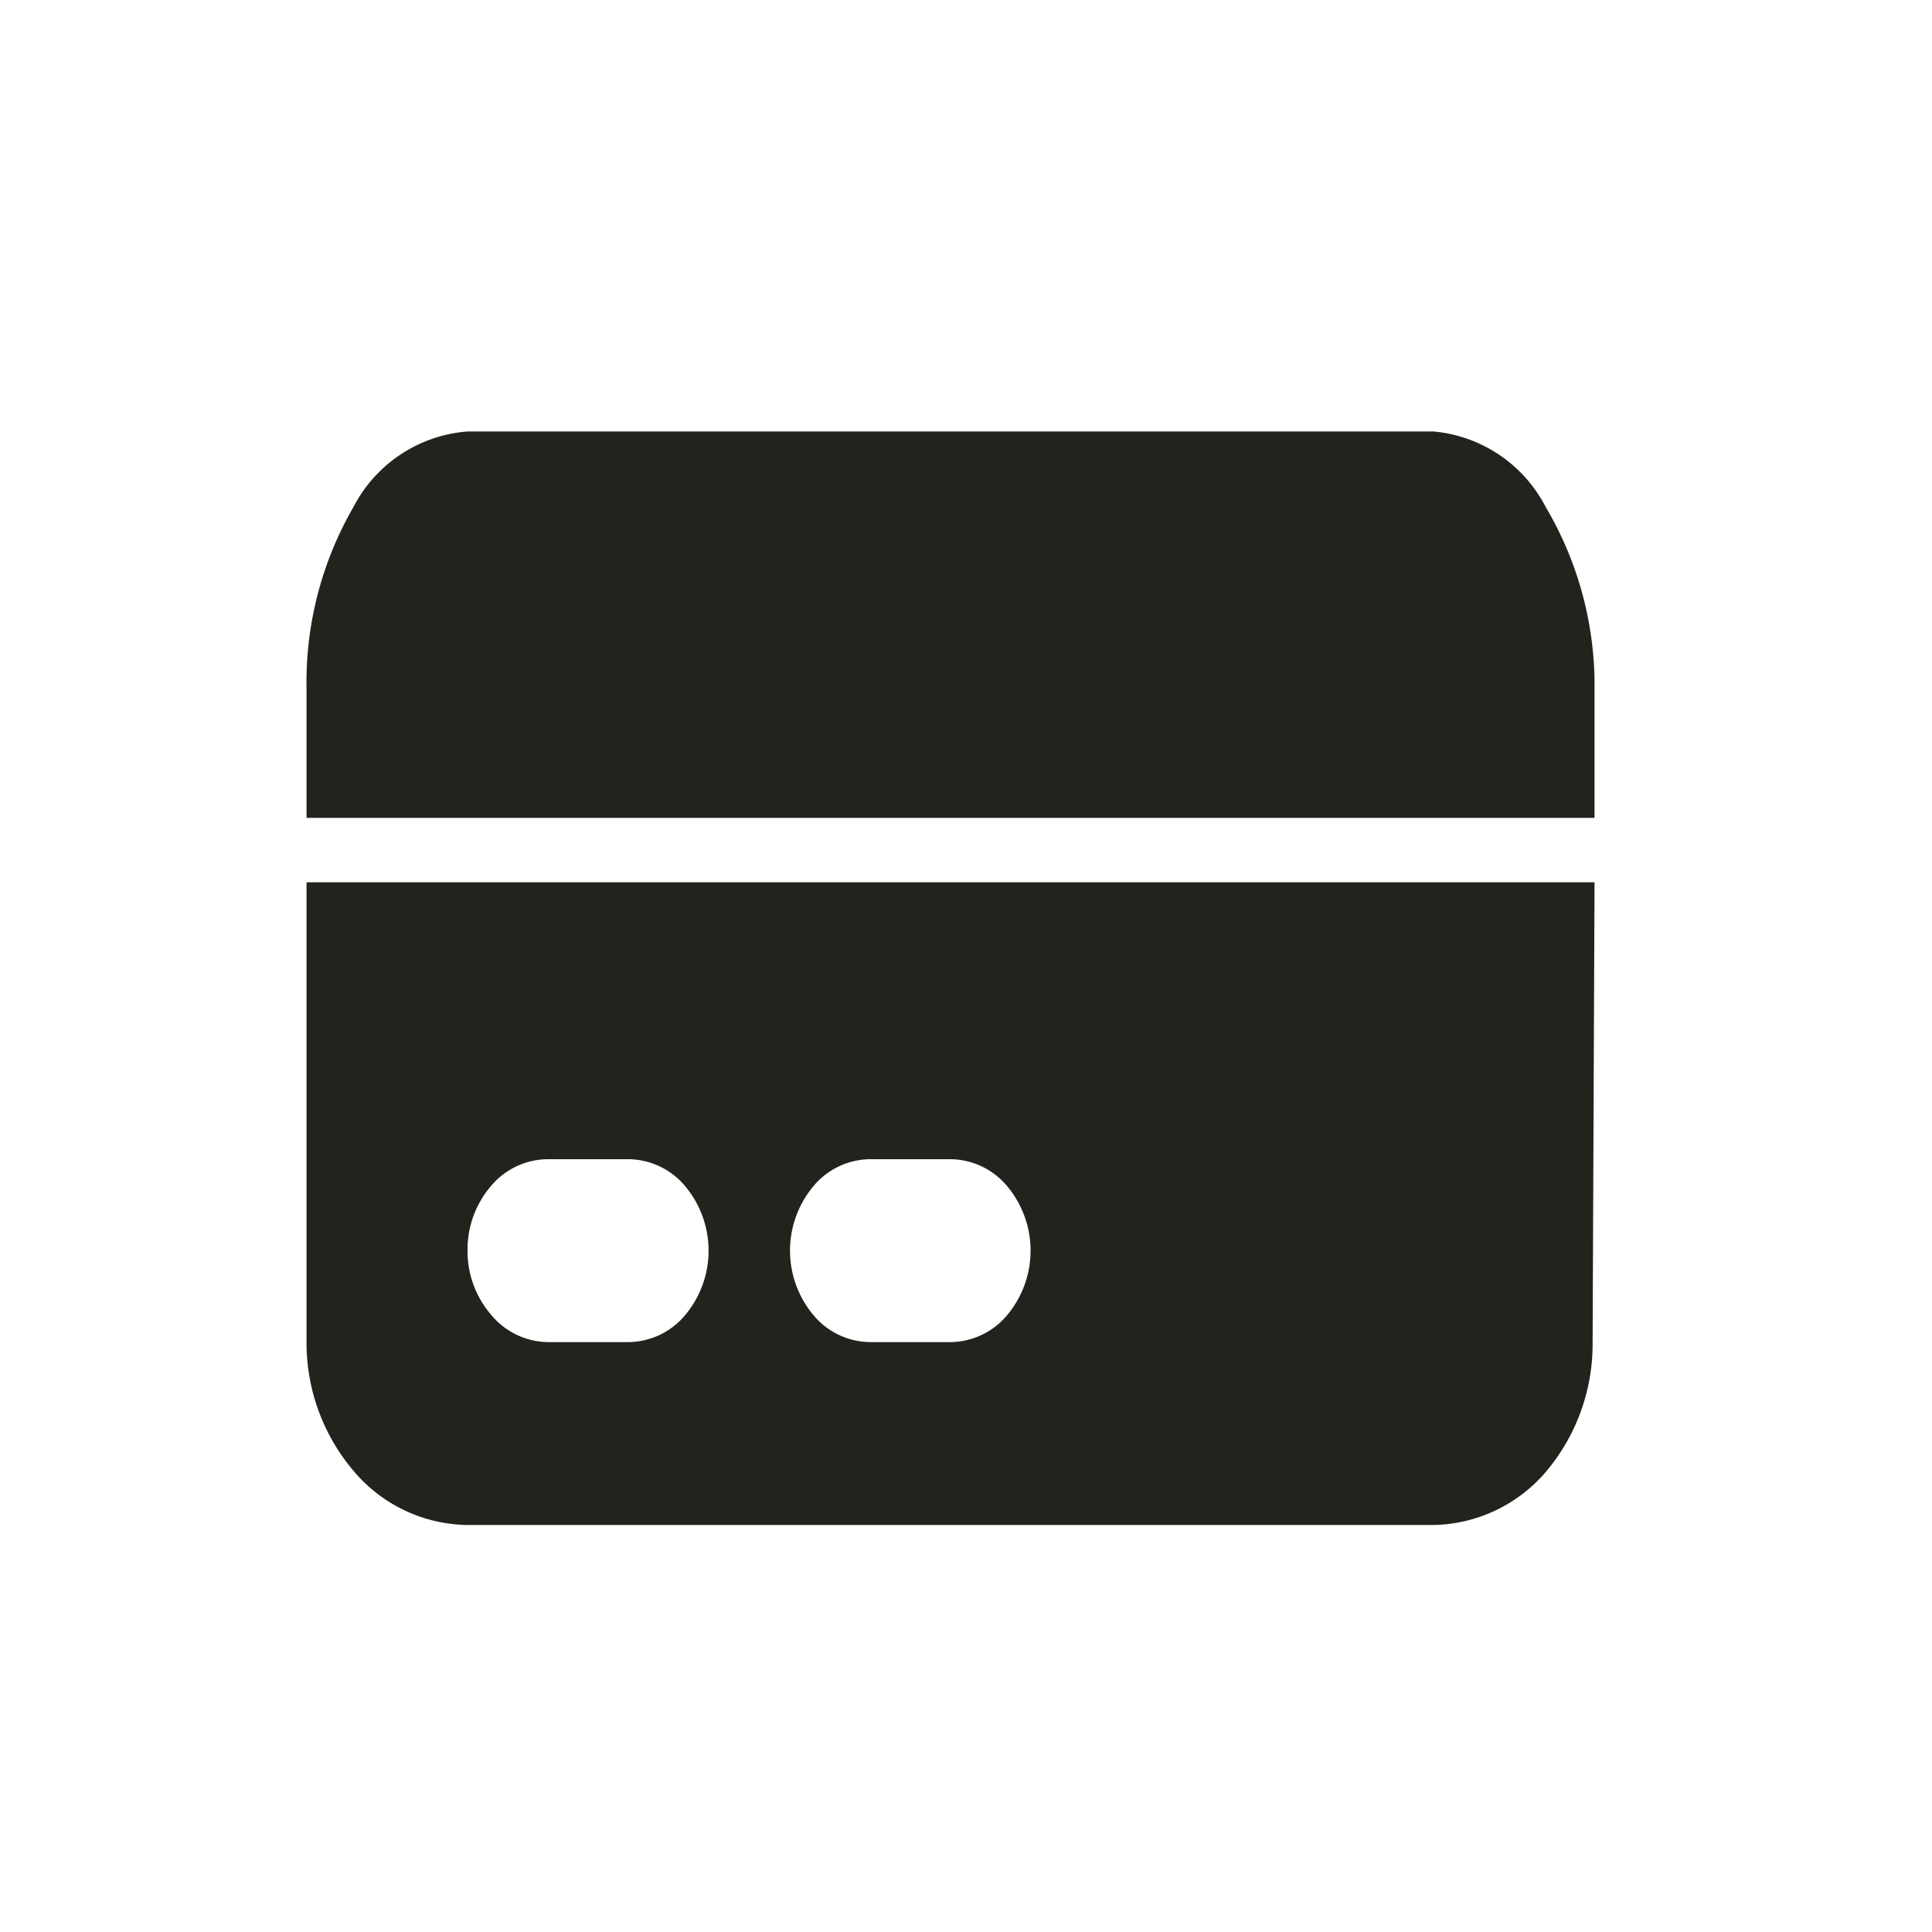
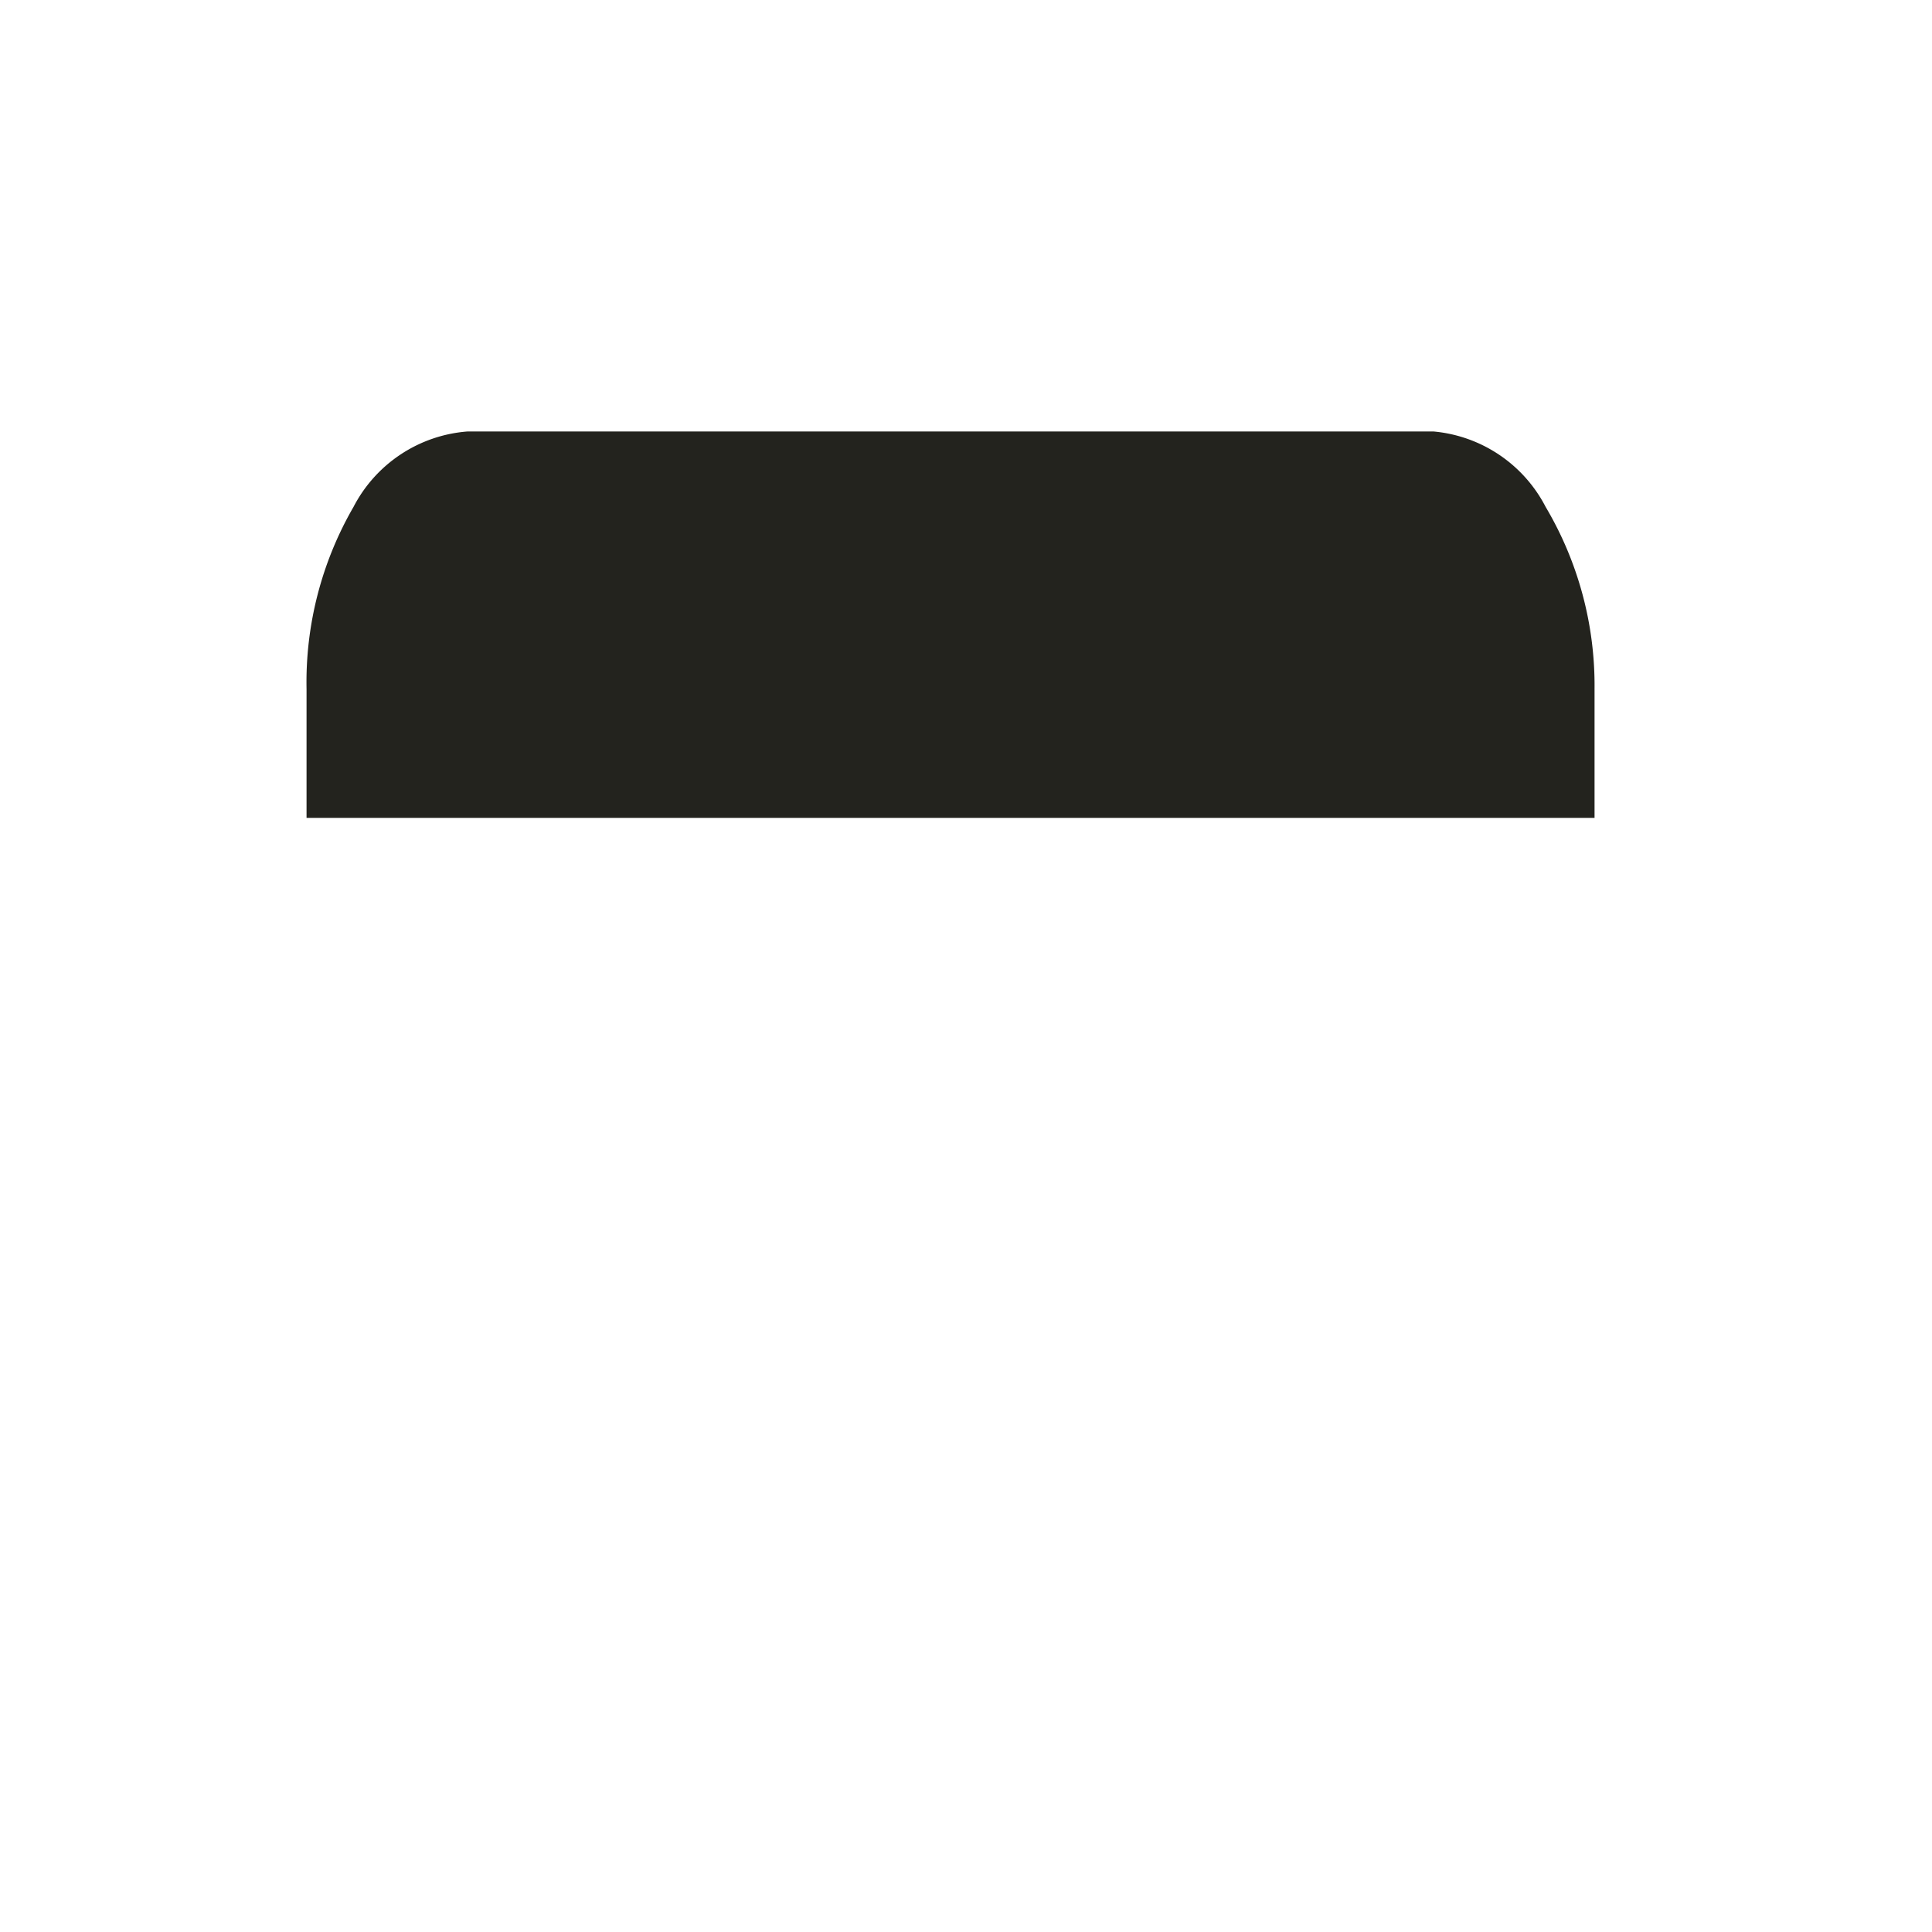
<svg xmlns="http://www.w3.org/2000/svg" id="Layer_1" data-name="Layer 1" viewBox="0 0 30 30">
  <defs>
    <style>.cls-1,.cls-2{fill:#23231e;}.cls-2{fill-rule:evenodd;}</style>
  </defs>
  <path class="cls-1" d="M7.26,6.7A2.18,2.18,0,0,0,5.49,7.87a5.44,5.44,0,0,0-.73,2.83v2h20v-2A5.44,5.44,0,0,0,24,7.87,2.18,2.18,0,0,0,22.26,6.7Z" />
-   <path class="cls-2" d="M24.76,13.7h-20v7.14a3.07,3.07,0,0,0,.73,2,2.35,2.35,0,0,0,1.77.84h15A2.35,2.35,0,0,0,24,22.86a3.07,3.07,0,0,0,.73-2ZM7.26,19.41a1.51,1.51,0,0,1,.37-1A1.16,1.16,0,0,1,8.51,18H9.76a1.16,1.16,0,0,1,.88.42,1.56,1.56,0,0,1,0,2,1.16,1.16,0,0,1-.88.42H8.51a1.16,1.16,0,0,1-.88-.42A1.51,1.51,0,0,1,7.26,19.41ZM13.51,18a1.16,1.16,0,0,0-.88.42,1.56,1.56,0,0,0,0,2,1.16,1.16,0,0,0,.88.42h1.25a1.16,1.16,0,0,0,.88-.42,1.56,1.56,0,0,0,0-2,1.16,1.16,0,0,0-.88-.42Z" />
</svg>